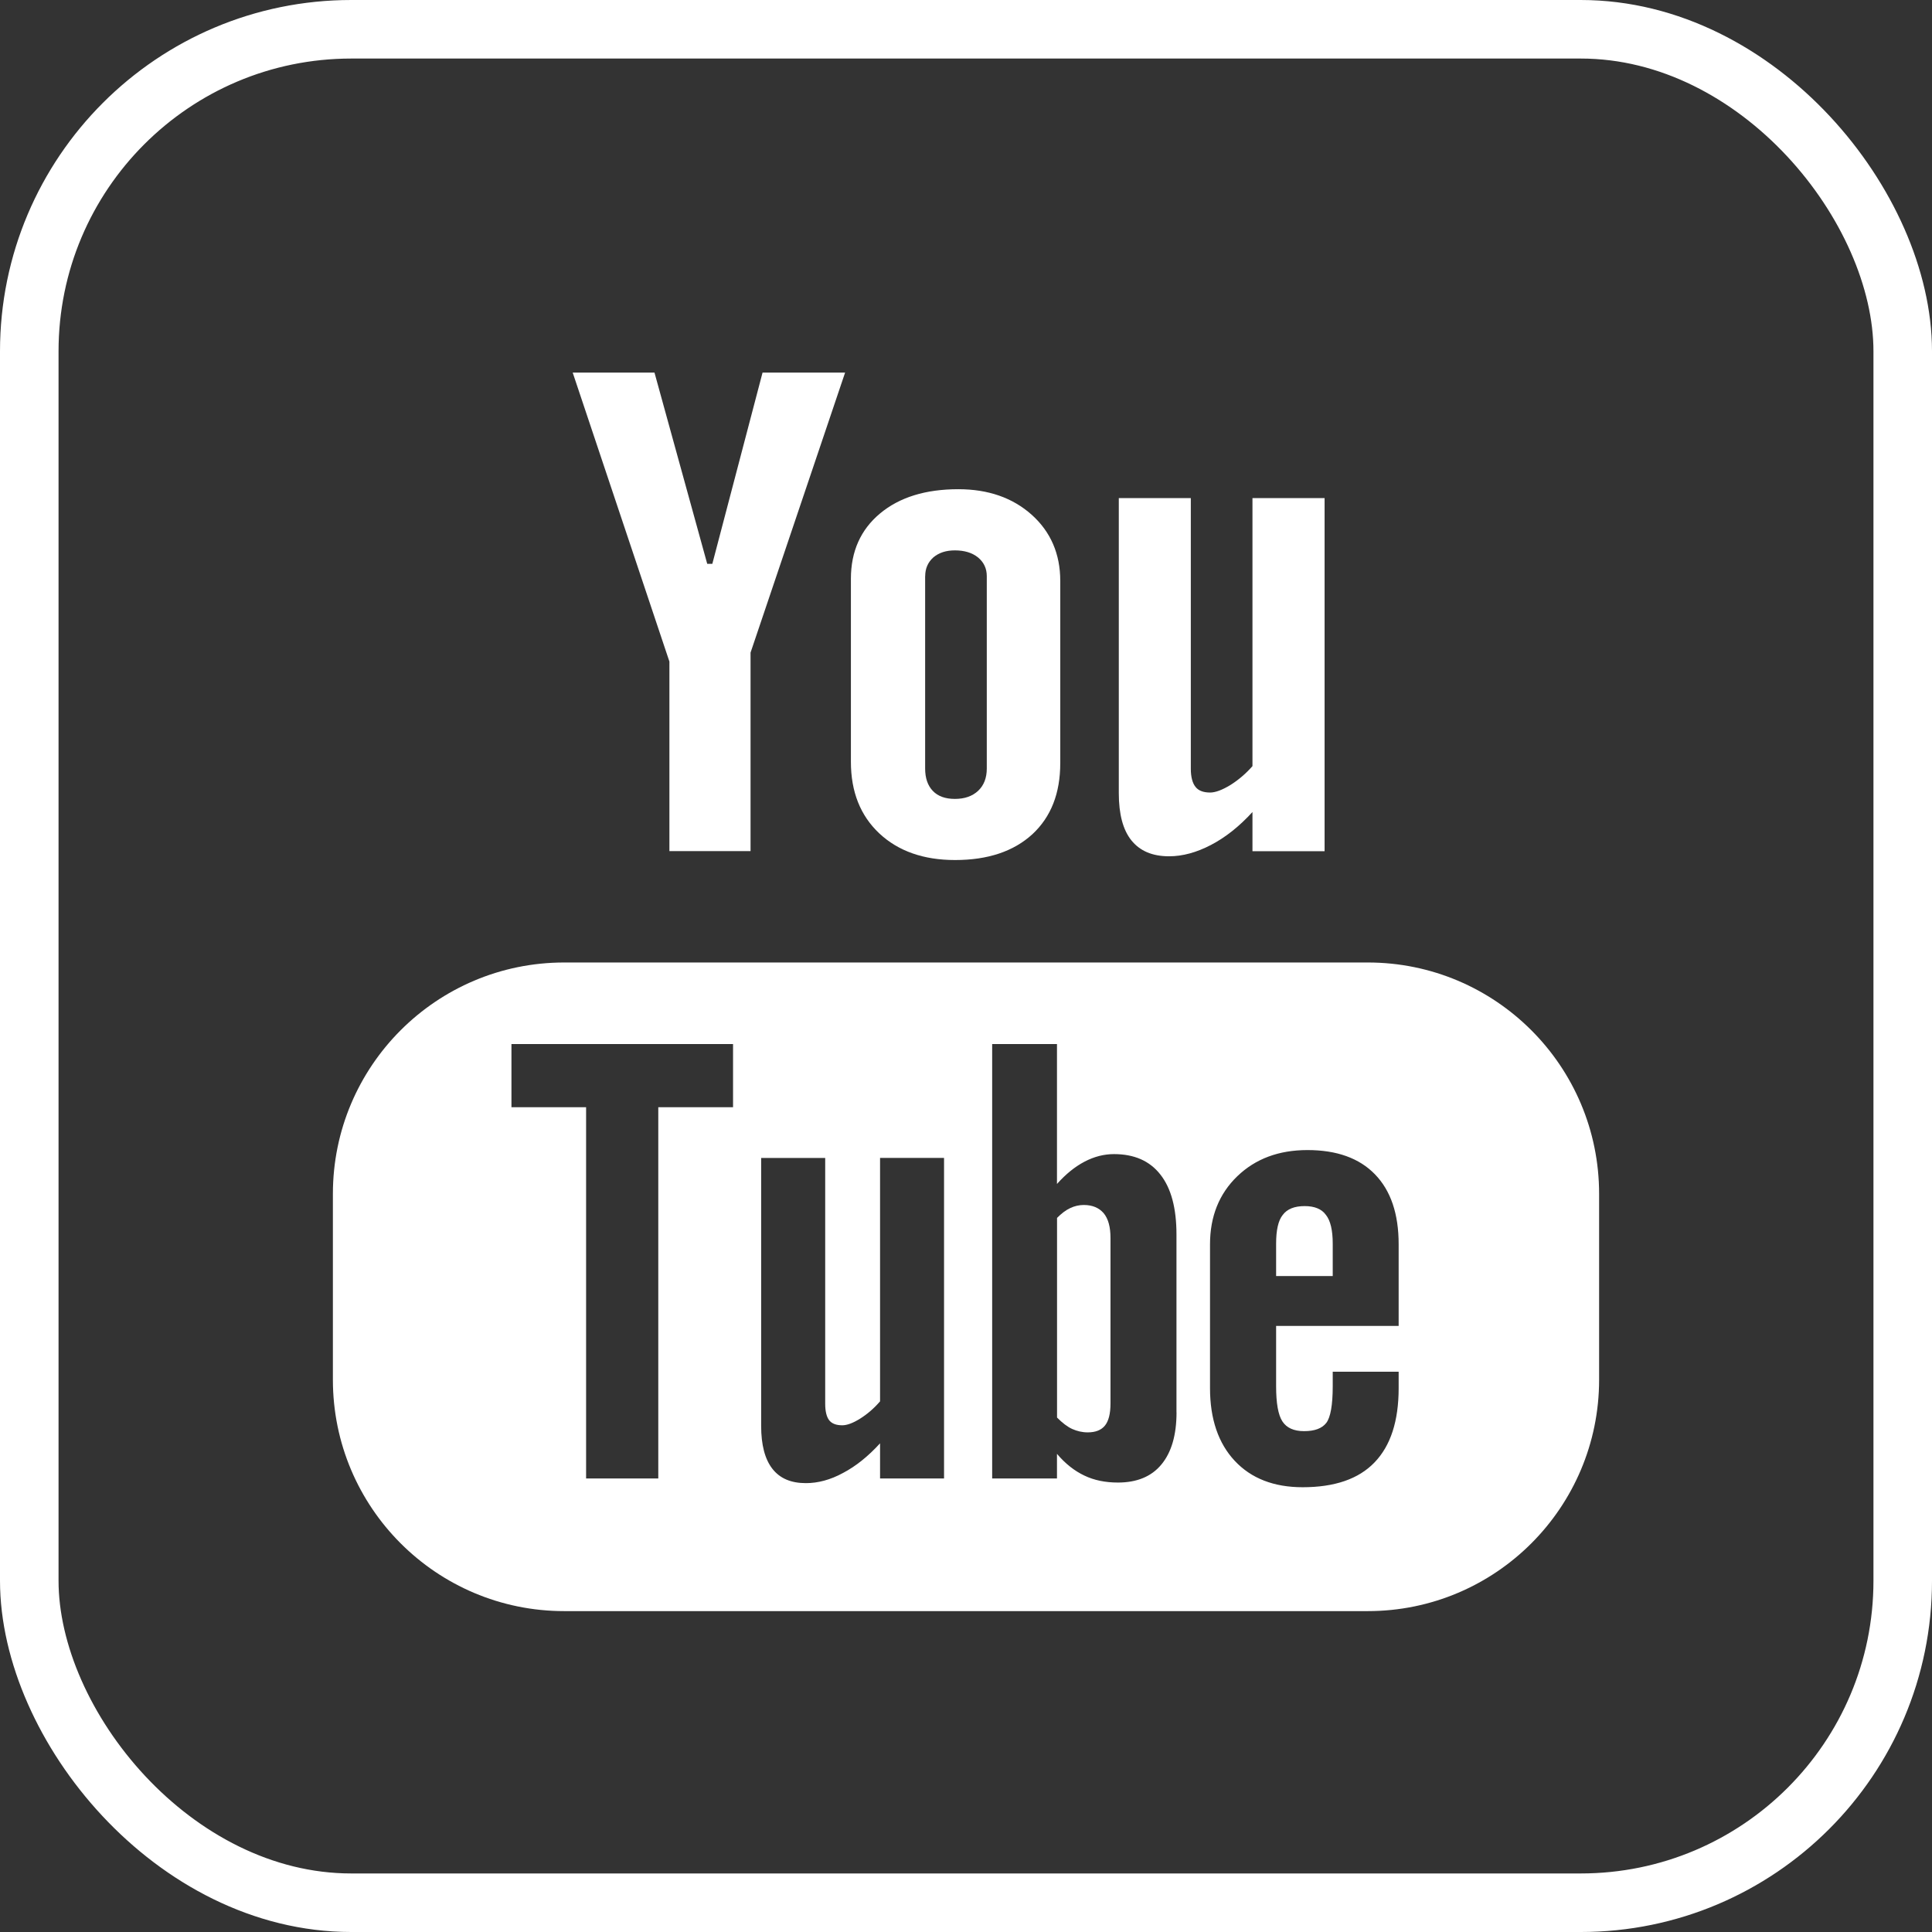
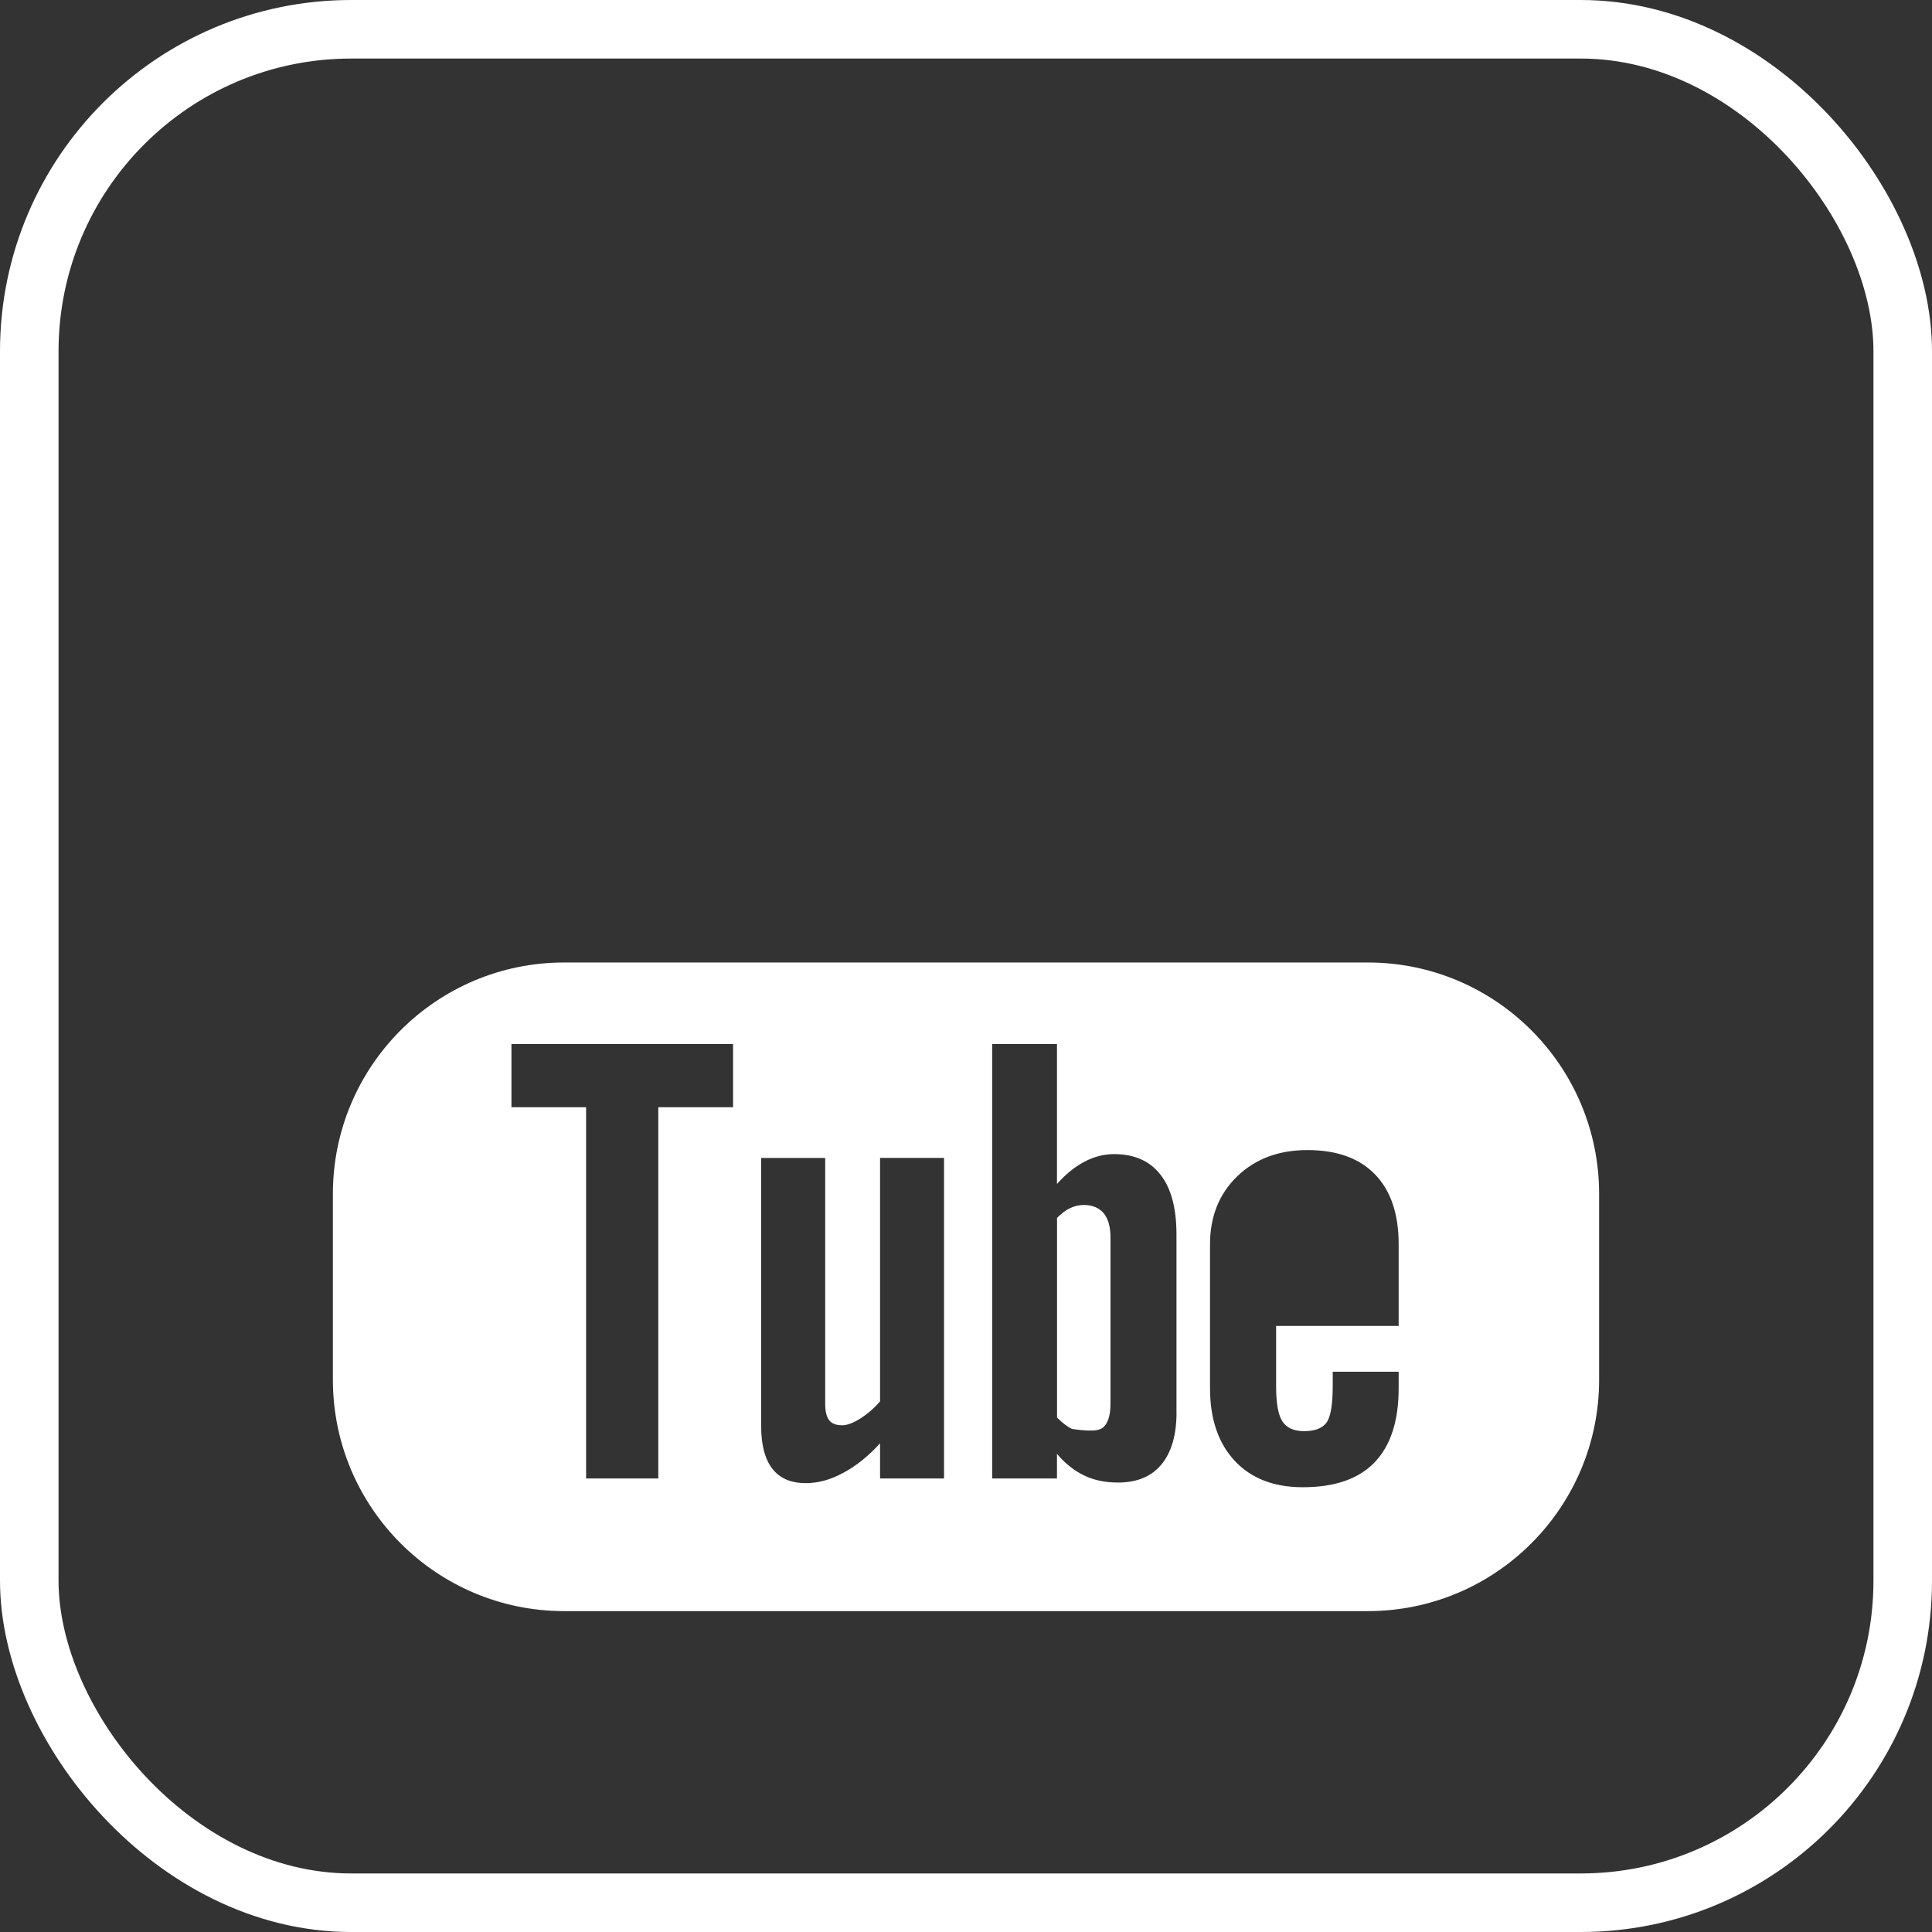
<svg xmlns="http://www.w3.org/2000/svg" width="33" height="33" viewBox="0 0 33 33" fill="none">
  <rect x="0" y="0" width="33" height="33" fill="#333333" stroke="none" />
  <rect x="0.5" y="0.5" width="32" height="32" rx="5.5" stroke="white" />
  <path d="M23.363 16.44H9.637C7.455 16.44 5.686 18.21 5.686 20.392V23.567C5.686 25.749 7.455 27.519 9.637 27.519H23.363C25.545 27.519 27.314 25.749 27.314 23.567V20.392C27.314 18.21 25.545 16.44 23.363 16.44ZM12.521 18.912H11.244V25.253H10.011V18.912H8.736V17.833H12.521V18.912ZM16.125 25.253H15.032V24.653C14.829 24.875 14.619 25.044 14.4 25.159C14.182 25.278 13.97 25.333 13.765 25.333C13.511 25.333 13.322 25.253 13.193 25.088C13.066 24.925 13.001 24.682 13.001 24.355V19.779H14.095V23.978C14.095 24.108 14.119 24.201 14.163 24.259C14.21 24.318 14.285 24.345 14.387 24.345C14.467 24.345 14.569 24.308 14.692 24.231C14.816 24.153 14.929 24.056 15.032 23.936V19.778H16.125V25.253ZM20.096 24.123C20.096 24.509 20.01 24.807 19.838 25.014C19.668 25.221 19.418 25.323 19.095 25.323C18.88 25.323 18.688 25.284 18.522 25.204C18.355 25.125 18.198 25.003 18.054 24.833V25.253H16.947V17.833H18.054V20.223C18.202 20.057 18.359 19.929 18.523 19.843C18.69 19.755 18.858 19.713 19.028 19.713C19.374 19.713 19.638 19.829 19.82 20.062C20.004 20.295 20.095 20.637 20.095 21.085V24.123H20.096ZM23.89 22.648H21.797V23.679C21.797 23.967 21.832 24.167 21.904 24.278C21.977 24.39 22.1 24.445 22.275 24.445C22.456 24.445 22.582 24.398 22.655 24.303C22.726 24.208 22.764 24.001 22.764 23.679V23.43H23.89V23.711C23.89 24.272 23.753 24.695 23.477 24.98C23.205 25.263 22.795 25.403 22.25 25.403C21.759 25.403 21.372 25.253 21.091 24.953C20.811 24.654 20.668 24.239 20.668 23.711V21.253C20.668 20.779 20.824 20.39 21.134 20.091C21.444 19.793 21.842 19.644 22.332 19.644C22.833 19.644 23.218 19.782 23.486 20.059C23.755 20.336 23.89 20.733 23.89 21.252V22.648Z" fill="white" />
-   <path d="M22.285 20.601C22.111 20.601 21.986 20.65 21.91 20.752C21.833 20.848 21.797 21.013 21.797 21.242V21.796H22.764V21.242C22.764 21.013 22.725 20.848 22.648 20.752C22.575 20.65 22.452 20.601 22.285 20.601Z" fill="white" />
-   <path d="M18.512 20.582C18.434 20.582 18.356 20.599 18.28 20.635C18.204 20.67 18.129 20.728 18.055 20.803V24.213C18.142 24.301 18.229 24.369 18.314 24.408C18.398 24.445 18.485 24.466 18.579 24.466C18.713 24.466 18.811 24.427 18.874 24.349C18.936 24.271 18.968 24.148 18.968 23.973V21.145C18.968 20.959 18.931 20.82 18.853 20.724C18.773 20.63 18.659 20.582 18.512 20.582Z" fill="white" />
-   <path d="M11.434 14.538H12.82V11.147L14.435 6.364H13.025L12.167 9.631H12.08L11.179 6.364H9.782L11.434 11.3V14.538Z" fill="white" />
-   <path d="M16.313 14.69C16.873 14.69 17.312 14.543 17.633 14.25C17.951 13.955 18.11 13.552 18.11 13.036V9.921C18.11 9.462 17.947 9.084 17.623 8.793C17.297 8.502 16.879 8.356 16.369 8.356C15.809 8.356 15.363 8.494 15.031 8.771C14.701 9.047 14.534 9.418 14.534 9.887V13.012C14.534 13.525 14.696 13.931 15.019 14.235C15.343 14.538 15.775 14.69 16.313 14.69ZM15.803 9.841C15.803 9.71 15.85 9.604 15.942 9.521C16.038 9.44 16.159 9.401 16.31 9.401C16.472 9.401 16.604 9.44 16.705 9.521C16.805 9.604 16.855 9.71 16.855 9.841V13.127C16.855 13.287 16.806 13.415 16.707 13.508C16.608 13.6 16.476 13.646 16.31 13.646C16.147 13.646 16.021 13.601 15.933 13.509C15.846 13.418 15.802 13.291 15.802 13.126V9.841H15.803Z" fill="white" />
-   <path d="M19.969 14.626C20.201 14.626 20.439 14.56 20.683 14.433C20.931 14.304 21.168 14.116 21.393 13.87V14.539H22.625V8.508H21.393V13.086C21.278 13.217 21.151 13.324 21.014 13.41C20.875 13.494 20.76 13.537 20.67 13.537C20.554 13.537 20.469 13.505 20.419 13.439C20.369 13.376 20.34 13.273 20.34 13.131V8.508H19.11V13.548C19.11 13.908 19.182 14.176 19.325 14.354C19.471 14.535 19.683 14.626 19.969 14.626Z" fill="white" />
+   <path d="M18.512 20.582C18.434 20.582 18.356 20.599 18.28 20.635C18.204 20.67 18.129 20.728 18.055 20.803V24.213C18.142 24.301 18.229 24.369 18.314 24.408C18.713 24.466 18.811 24.427 18.874 24.349C18.936 24.271 18.968 24.148 18.968 23.973V21.145C18.968 20.959 18.931 20.82 18.853 20.724C18.773 20.63 18.659 20.582 18.512 20.582Z" fill="white" />
</svg>